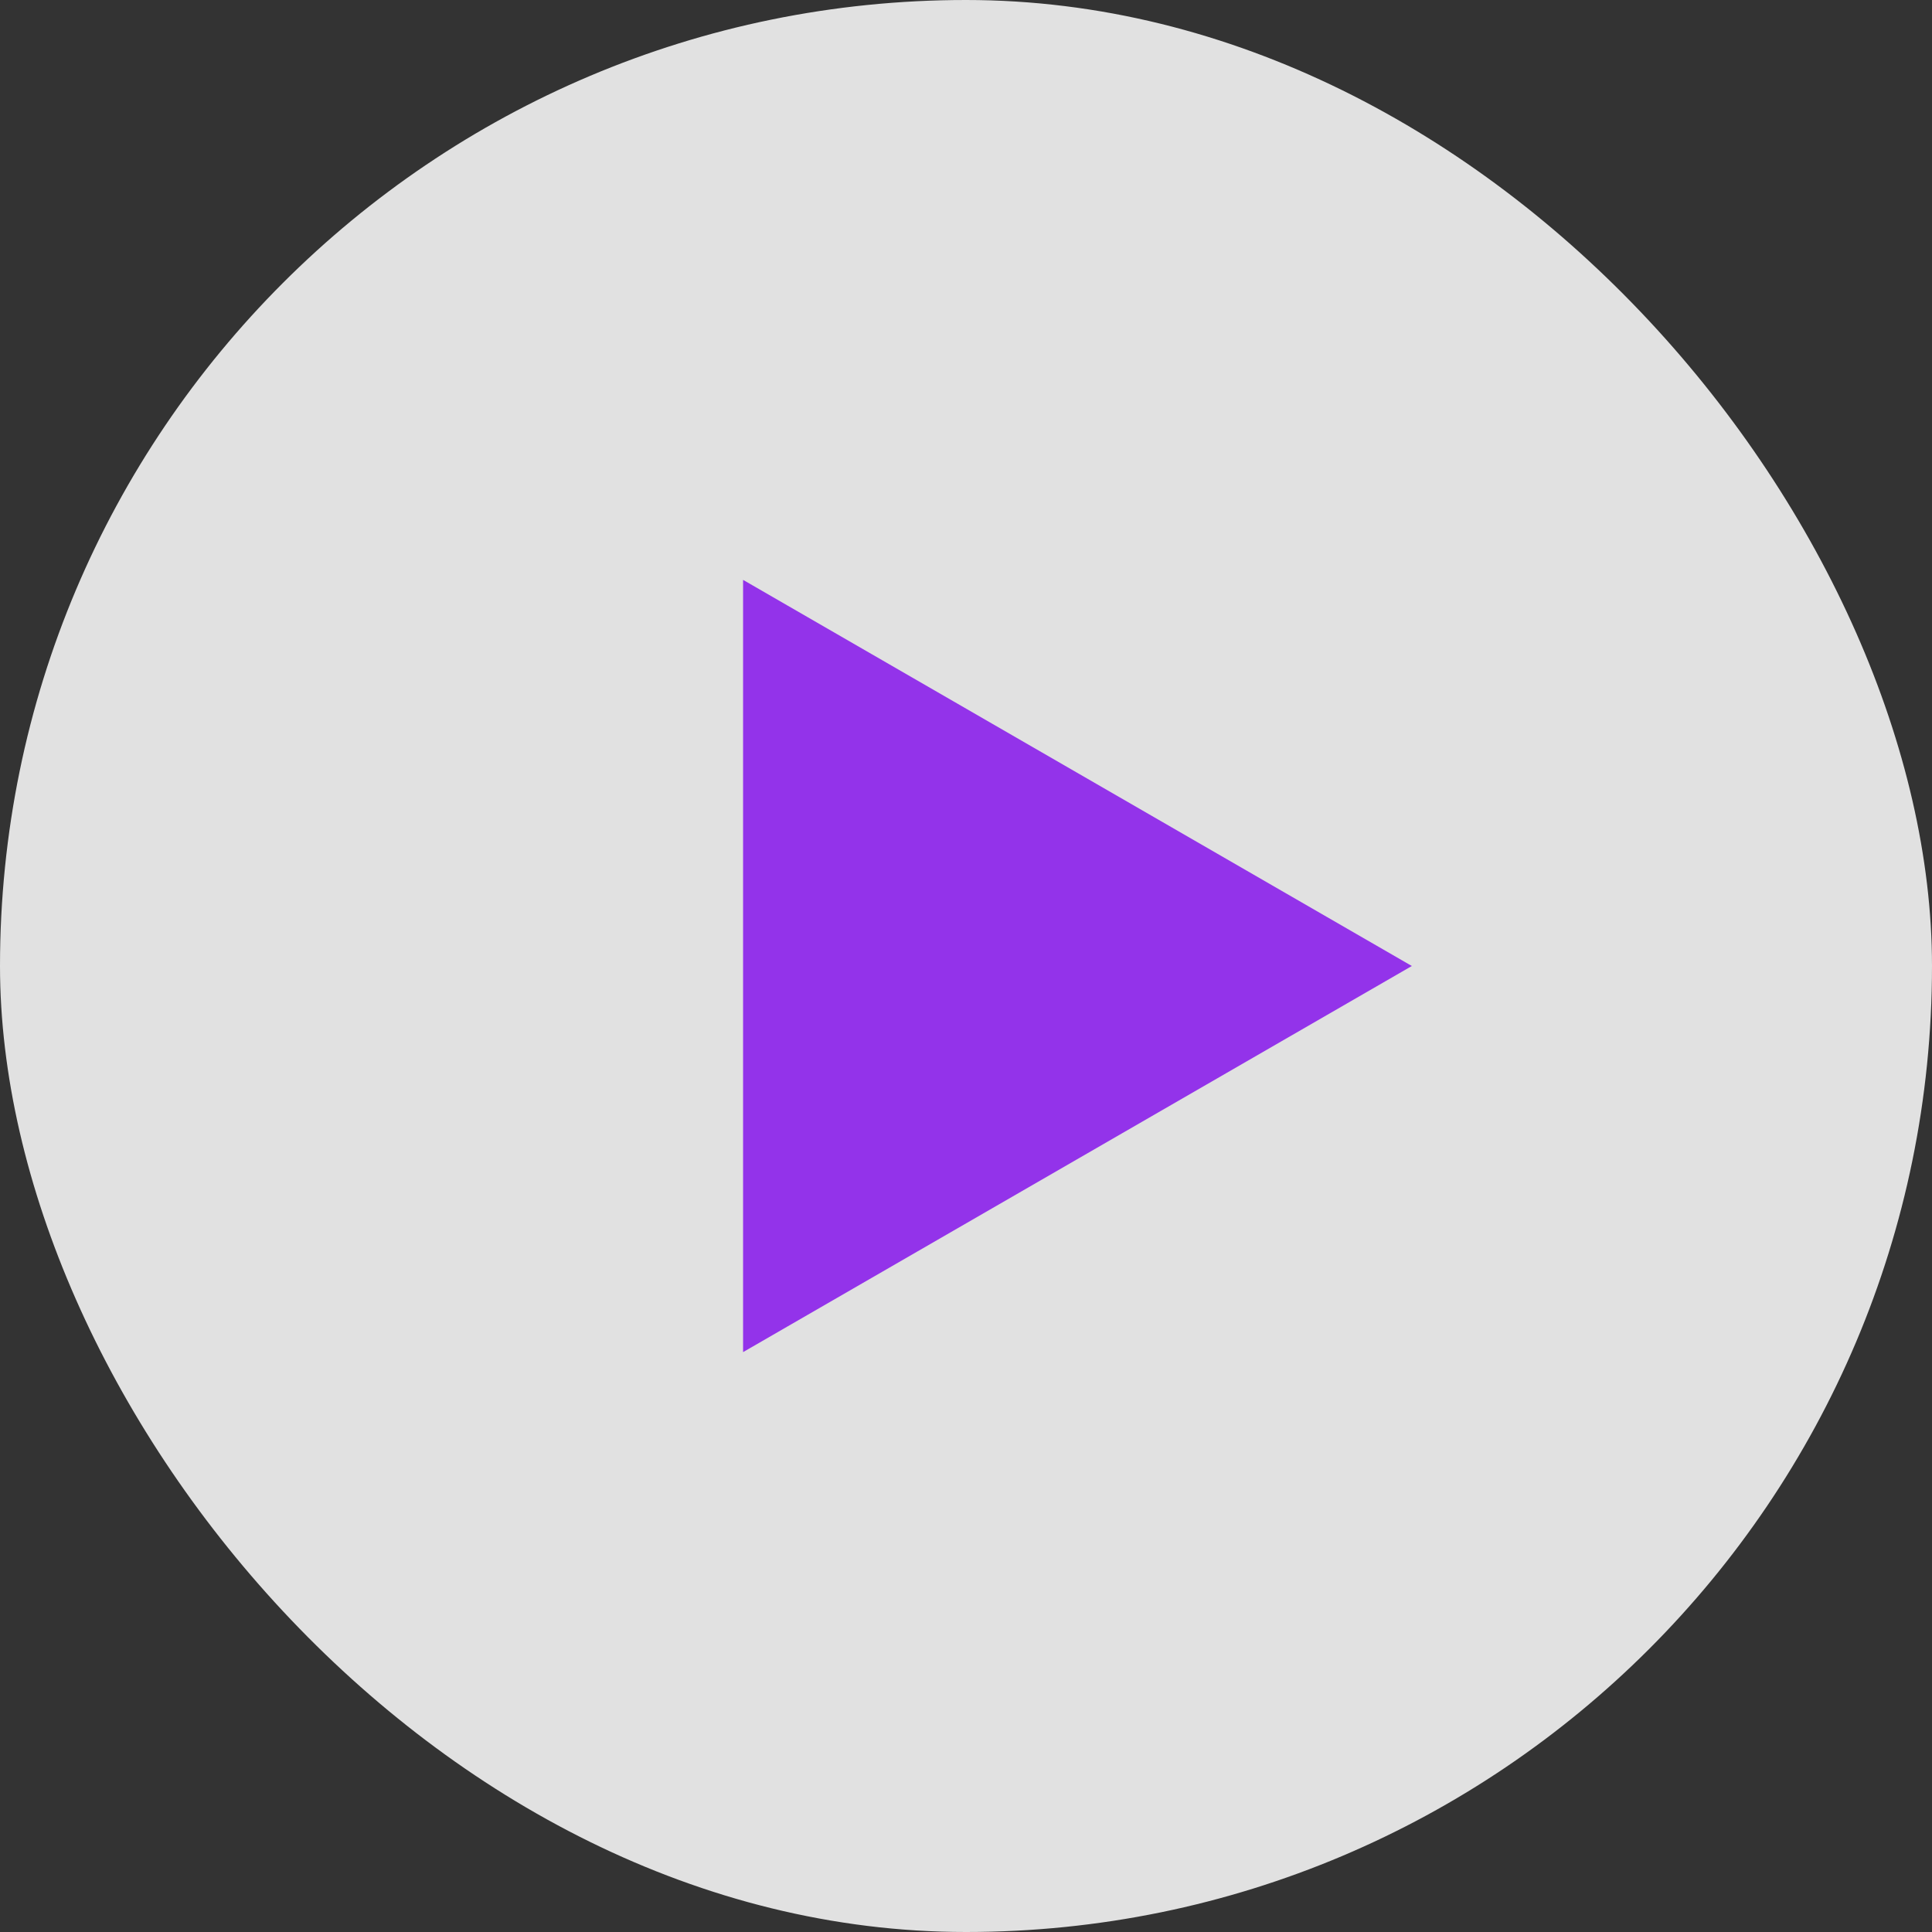
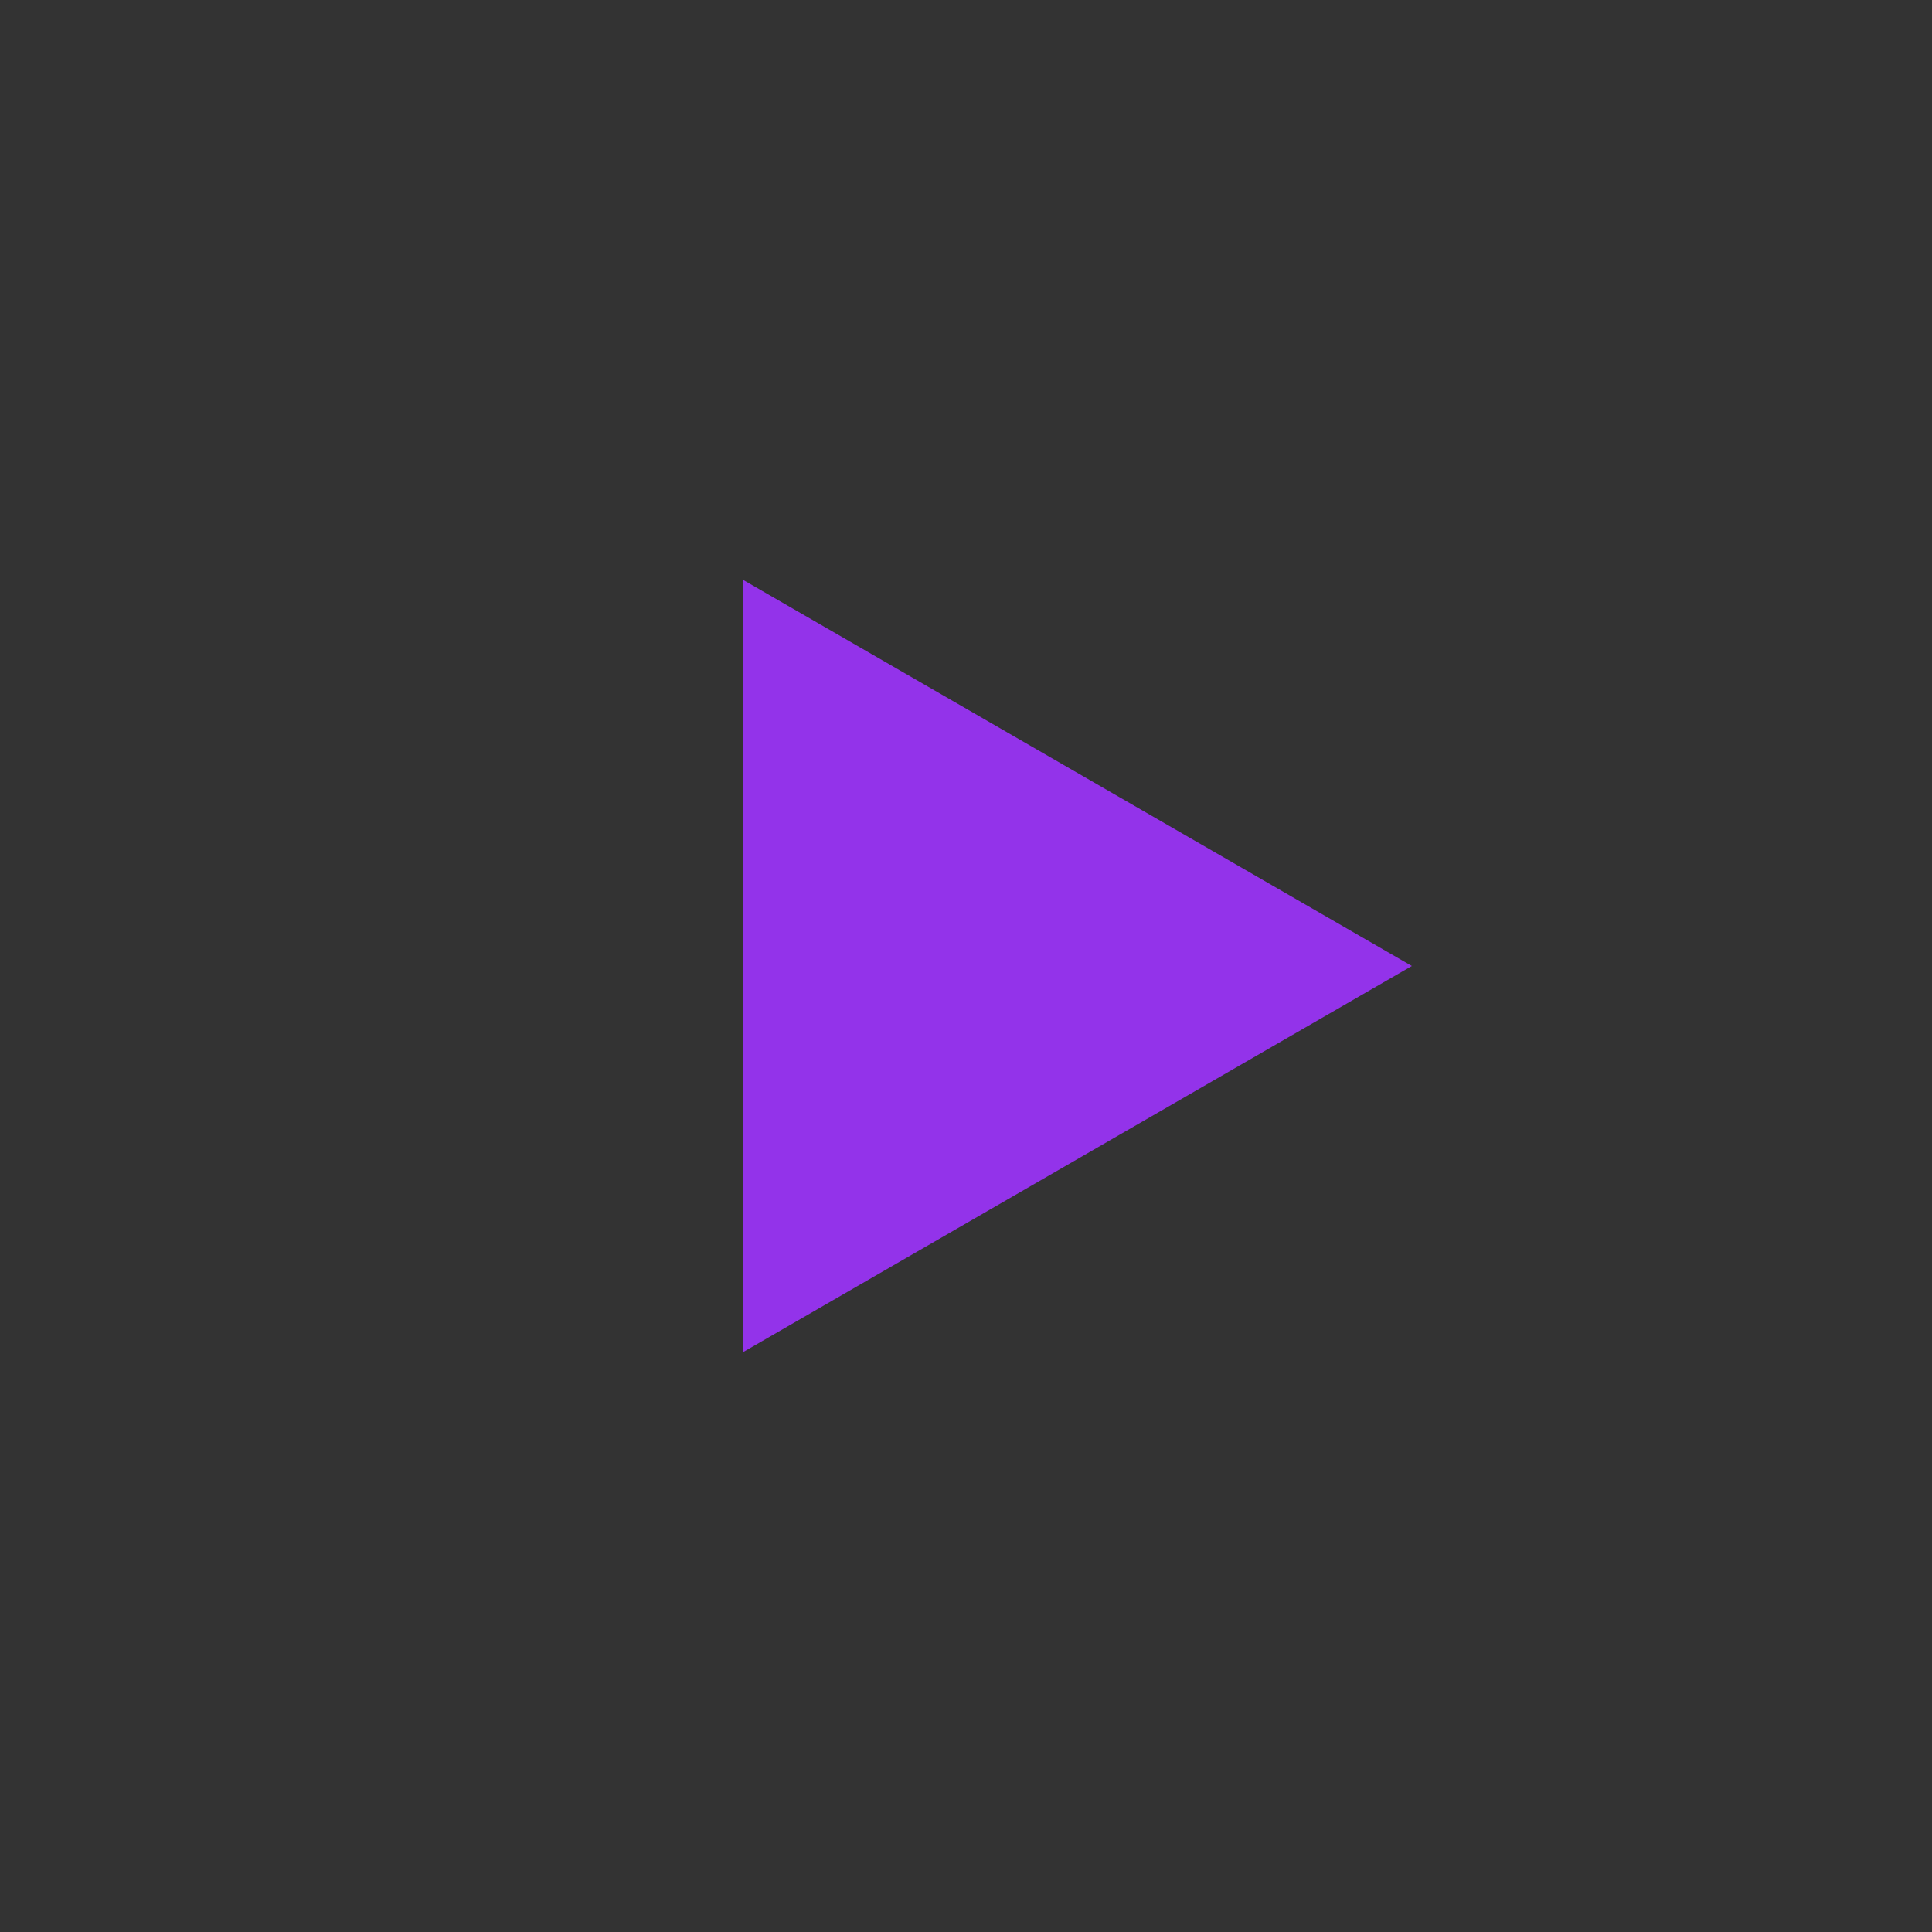
<svg xmlns="http://www.w3.org/2000/svg" width="104" height="104" viewBox="0 0 104 104" fill="none">
  <rect x="0" y="0" width="104" height="104" fill="#333333" stroke="none" />
-   <rect width="104" height="104" rx="52" fill="white" fill-opacity="0.85" />
  <path d="M76 52L40 72.785L40 31.215L76 52Z" fill="#9333EA" />
</svg>